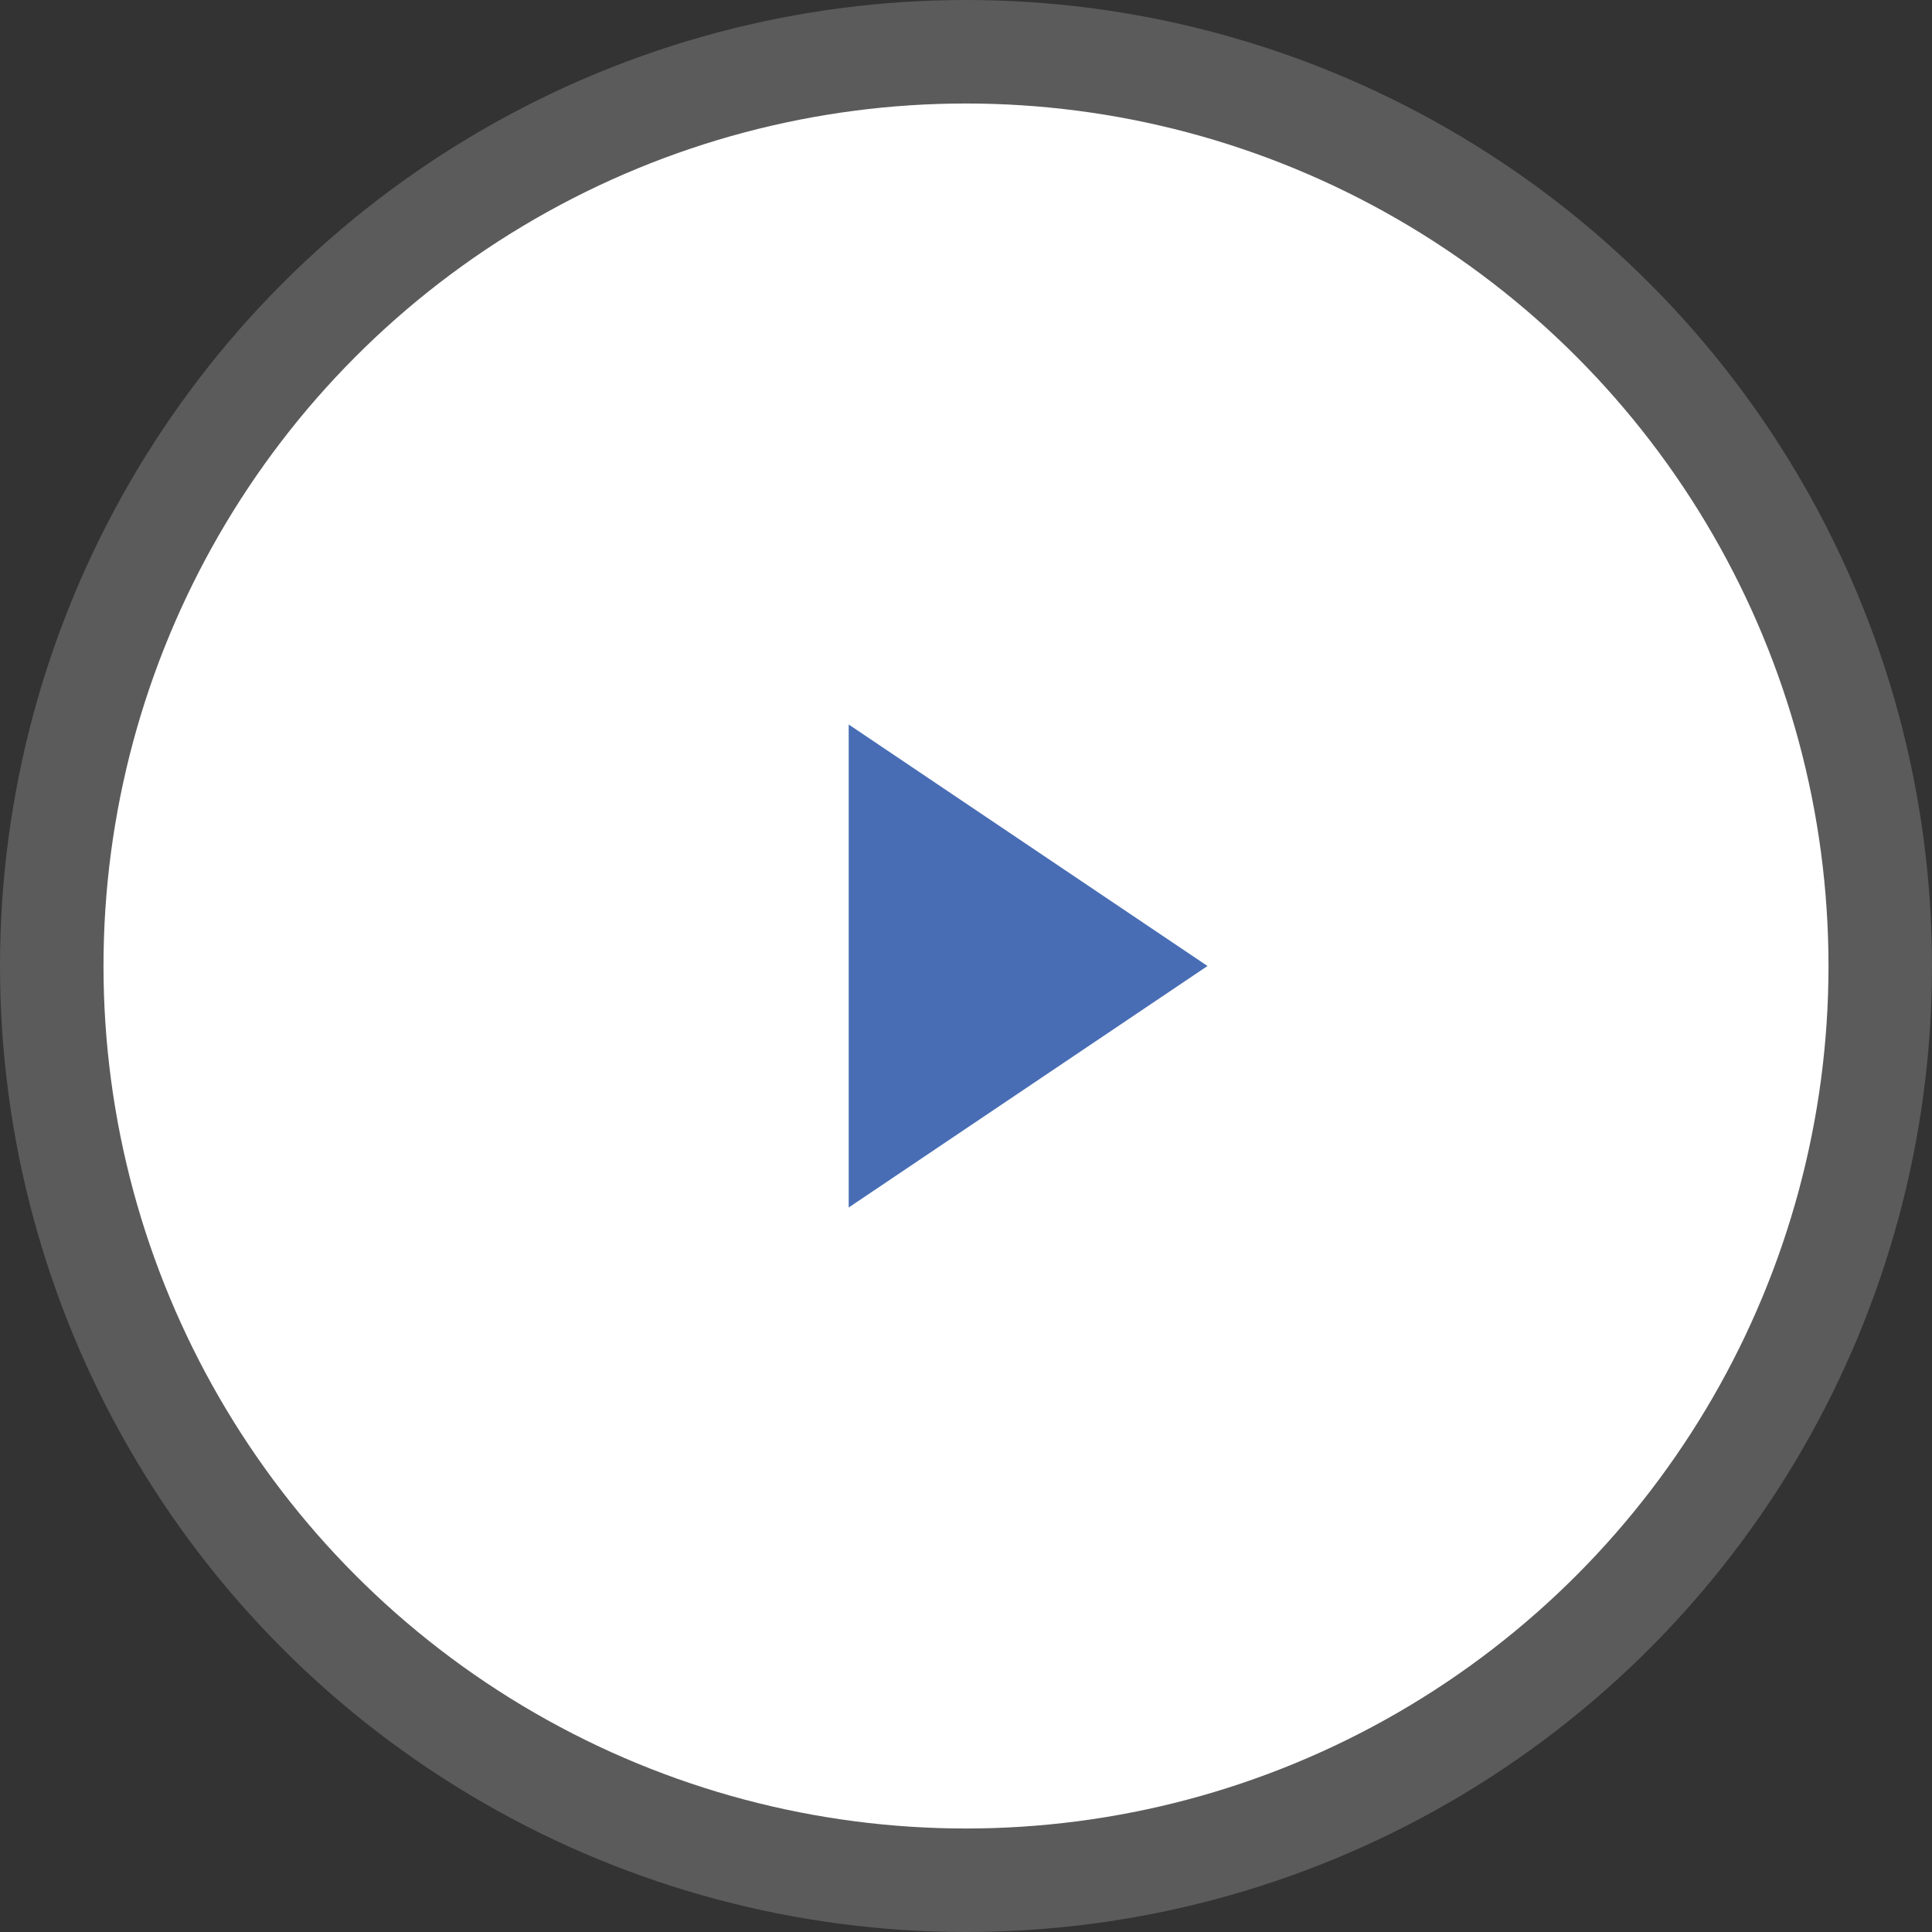
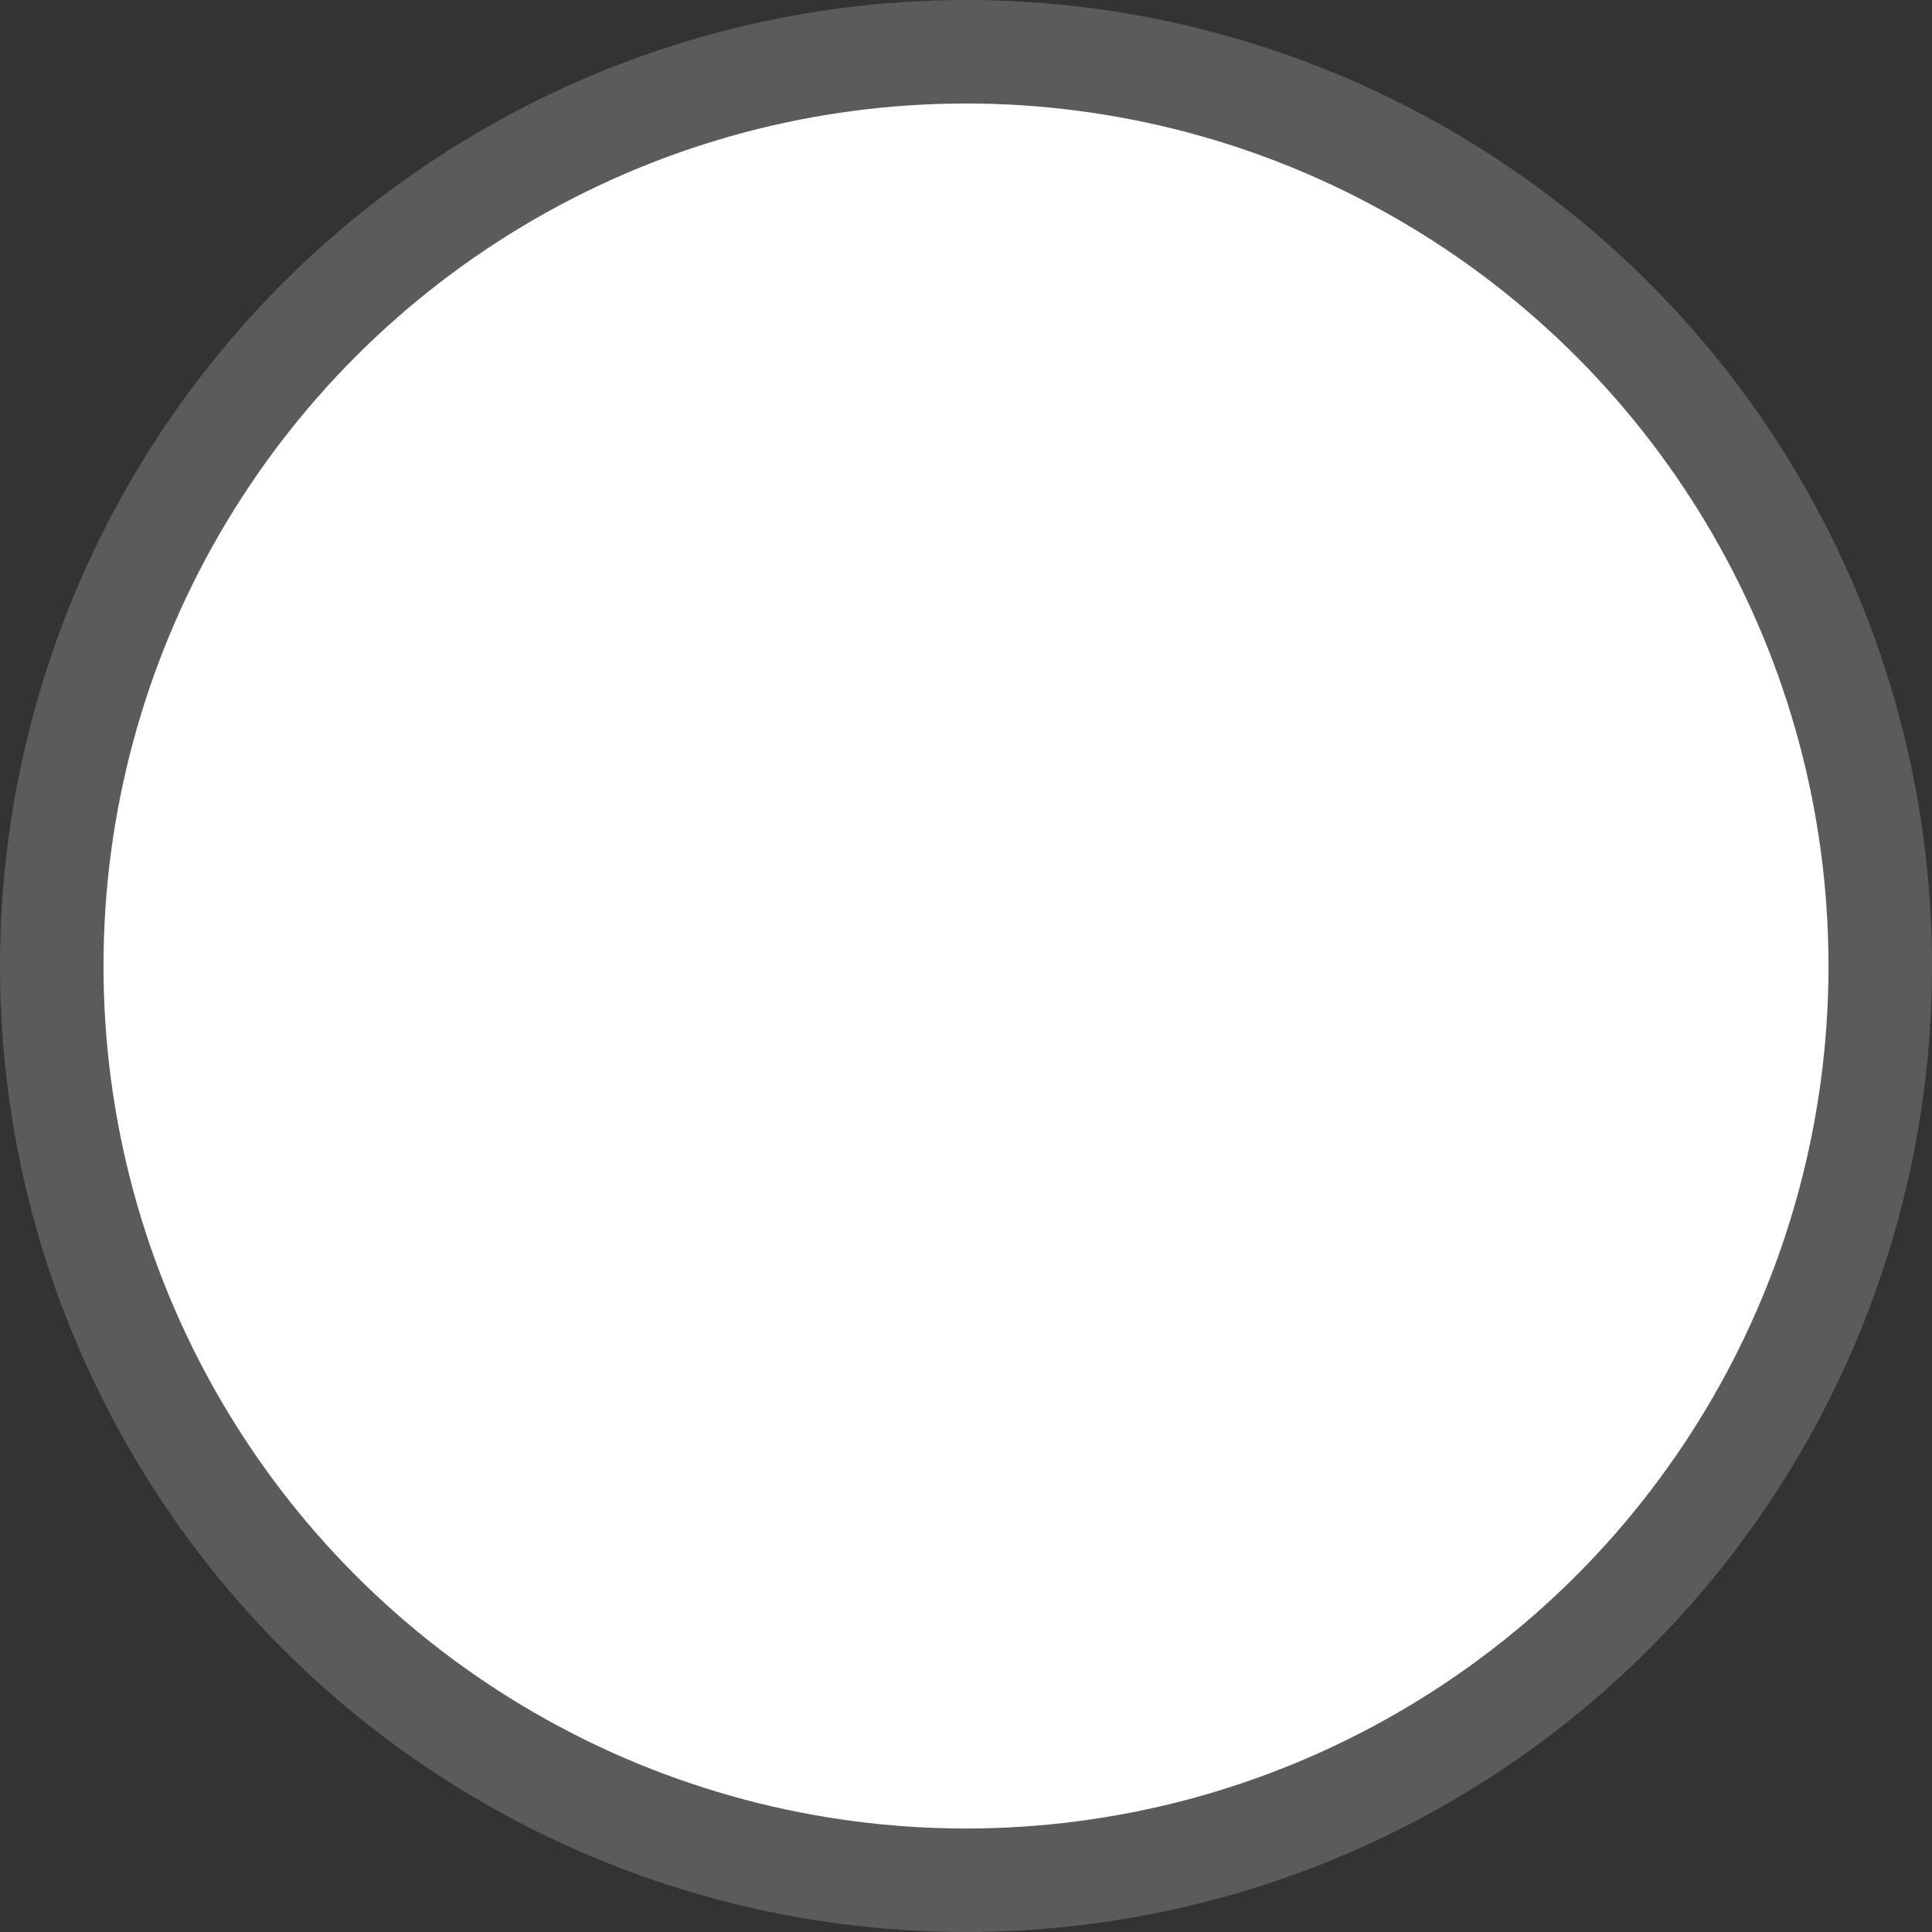
<svg xmlns="http://www.w3.org/2000/svg" width="140px" height="140px" viewBox="0 0 140 140" version="1.1">
  <rect x="0" y="0" width="140" height="140" fill="#333333" stroke="none" />
  <title>8C507808-C899-427E-A1A7-B1D6DEB304BB</title>
  <desc>Created with sketchtool.</desc>
  <g id="Page-1" stroke="none" stroke-width="1" fill="none" fill-rule="evenodd">
    <g id="Trends-And-Insights-Inner" transform="translate(-650, -1635)">
      <g id="Group-3" transform="translate(665, 1650)">
        <circle id="Oval" stroke-opacity="0.198" stroke="#FFFFFF" stroke-width="15" fill="#FFFFFF" cx="55" cy="55" r="62.5" />
-         <polygon id="Triangle" fill="#486DB5" transform="translate(59.5, 55) rotate(-270) translate(-59.5, -55) " points="59.5 42 77 68 42 68" />
      </g>
    </g>
  </g>
</svg>